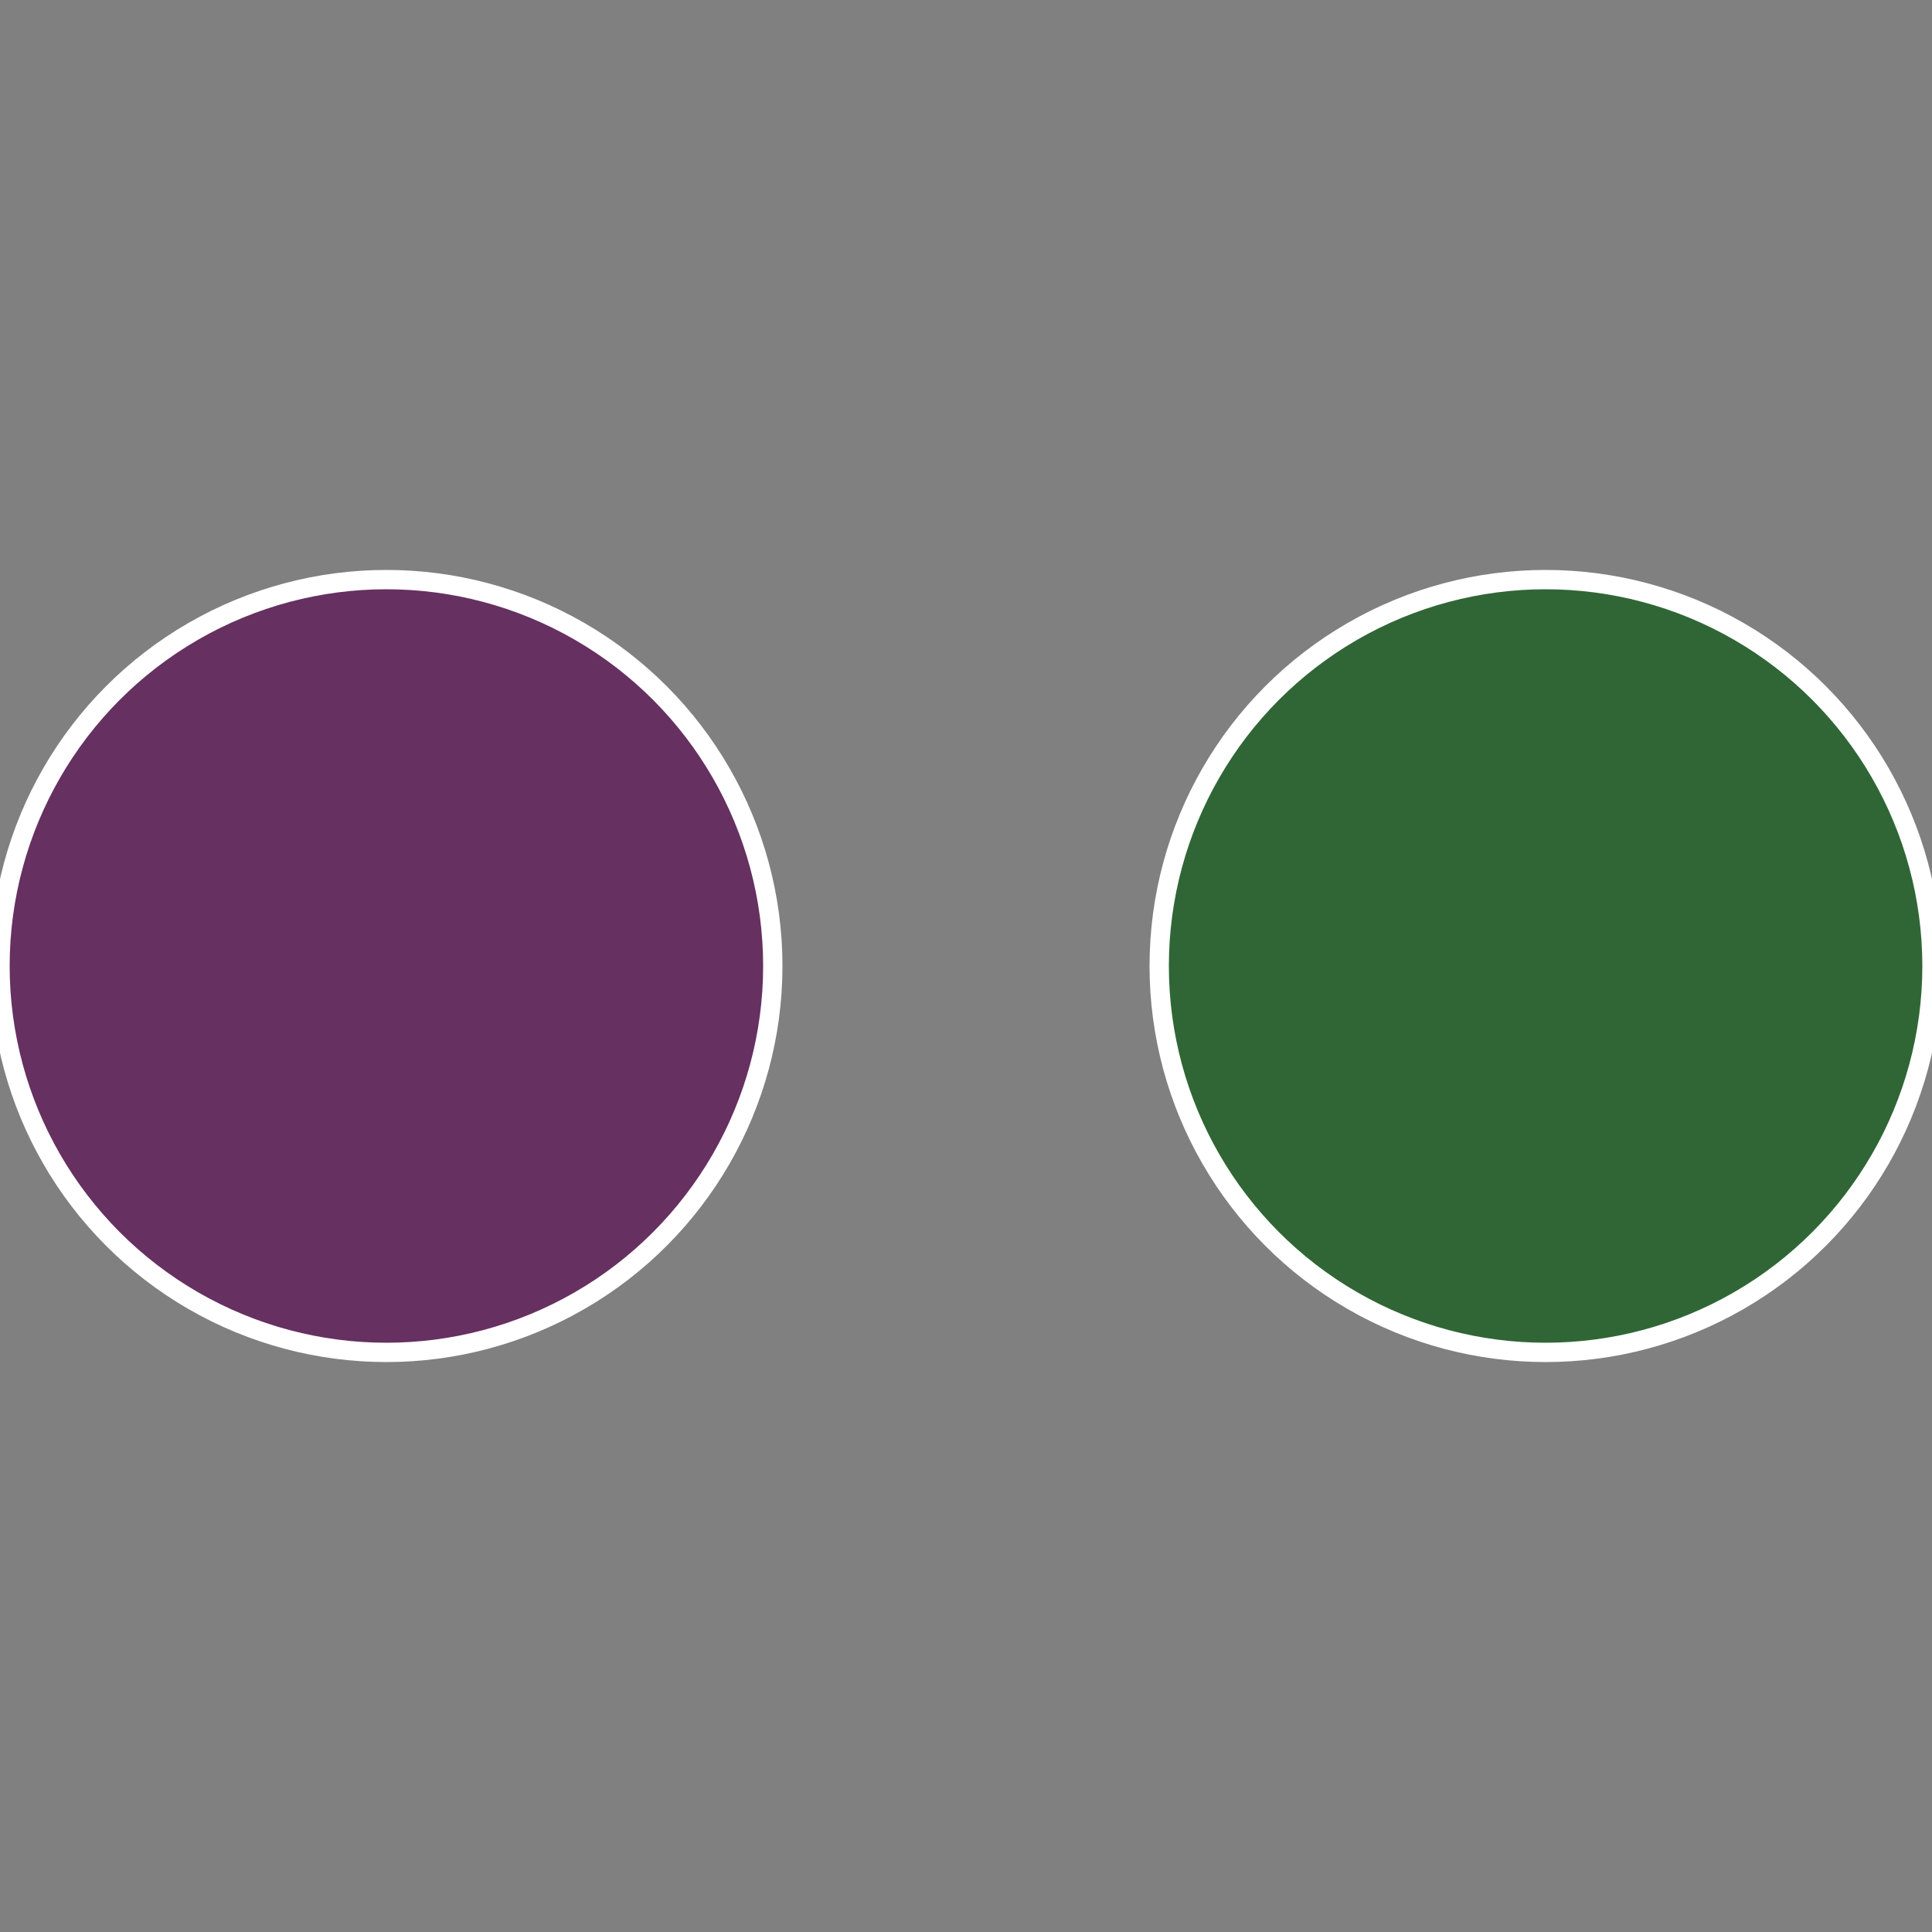
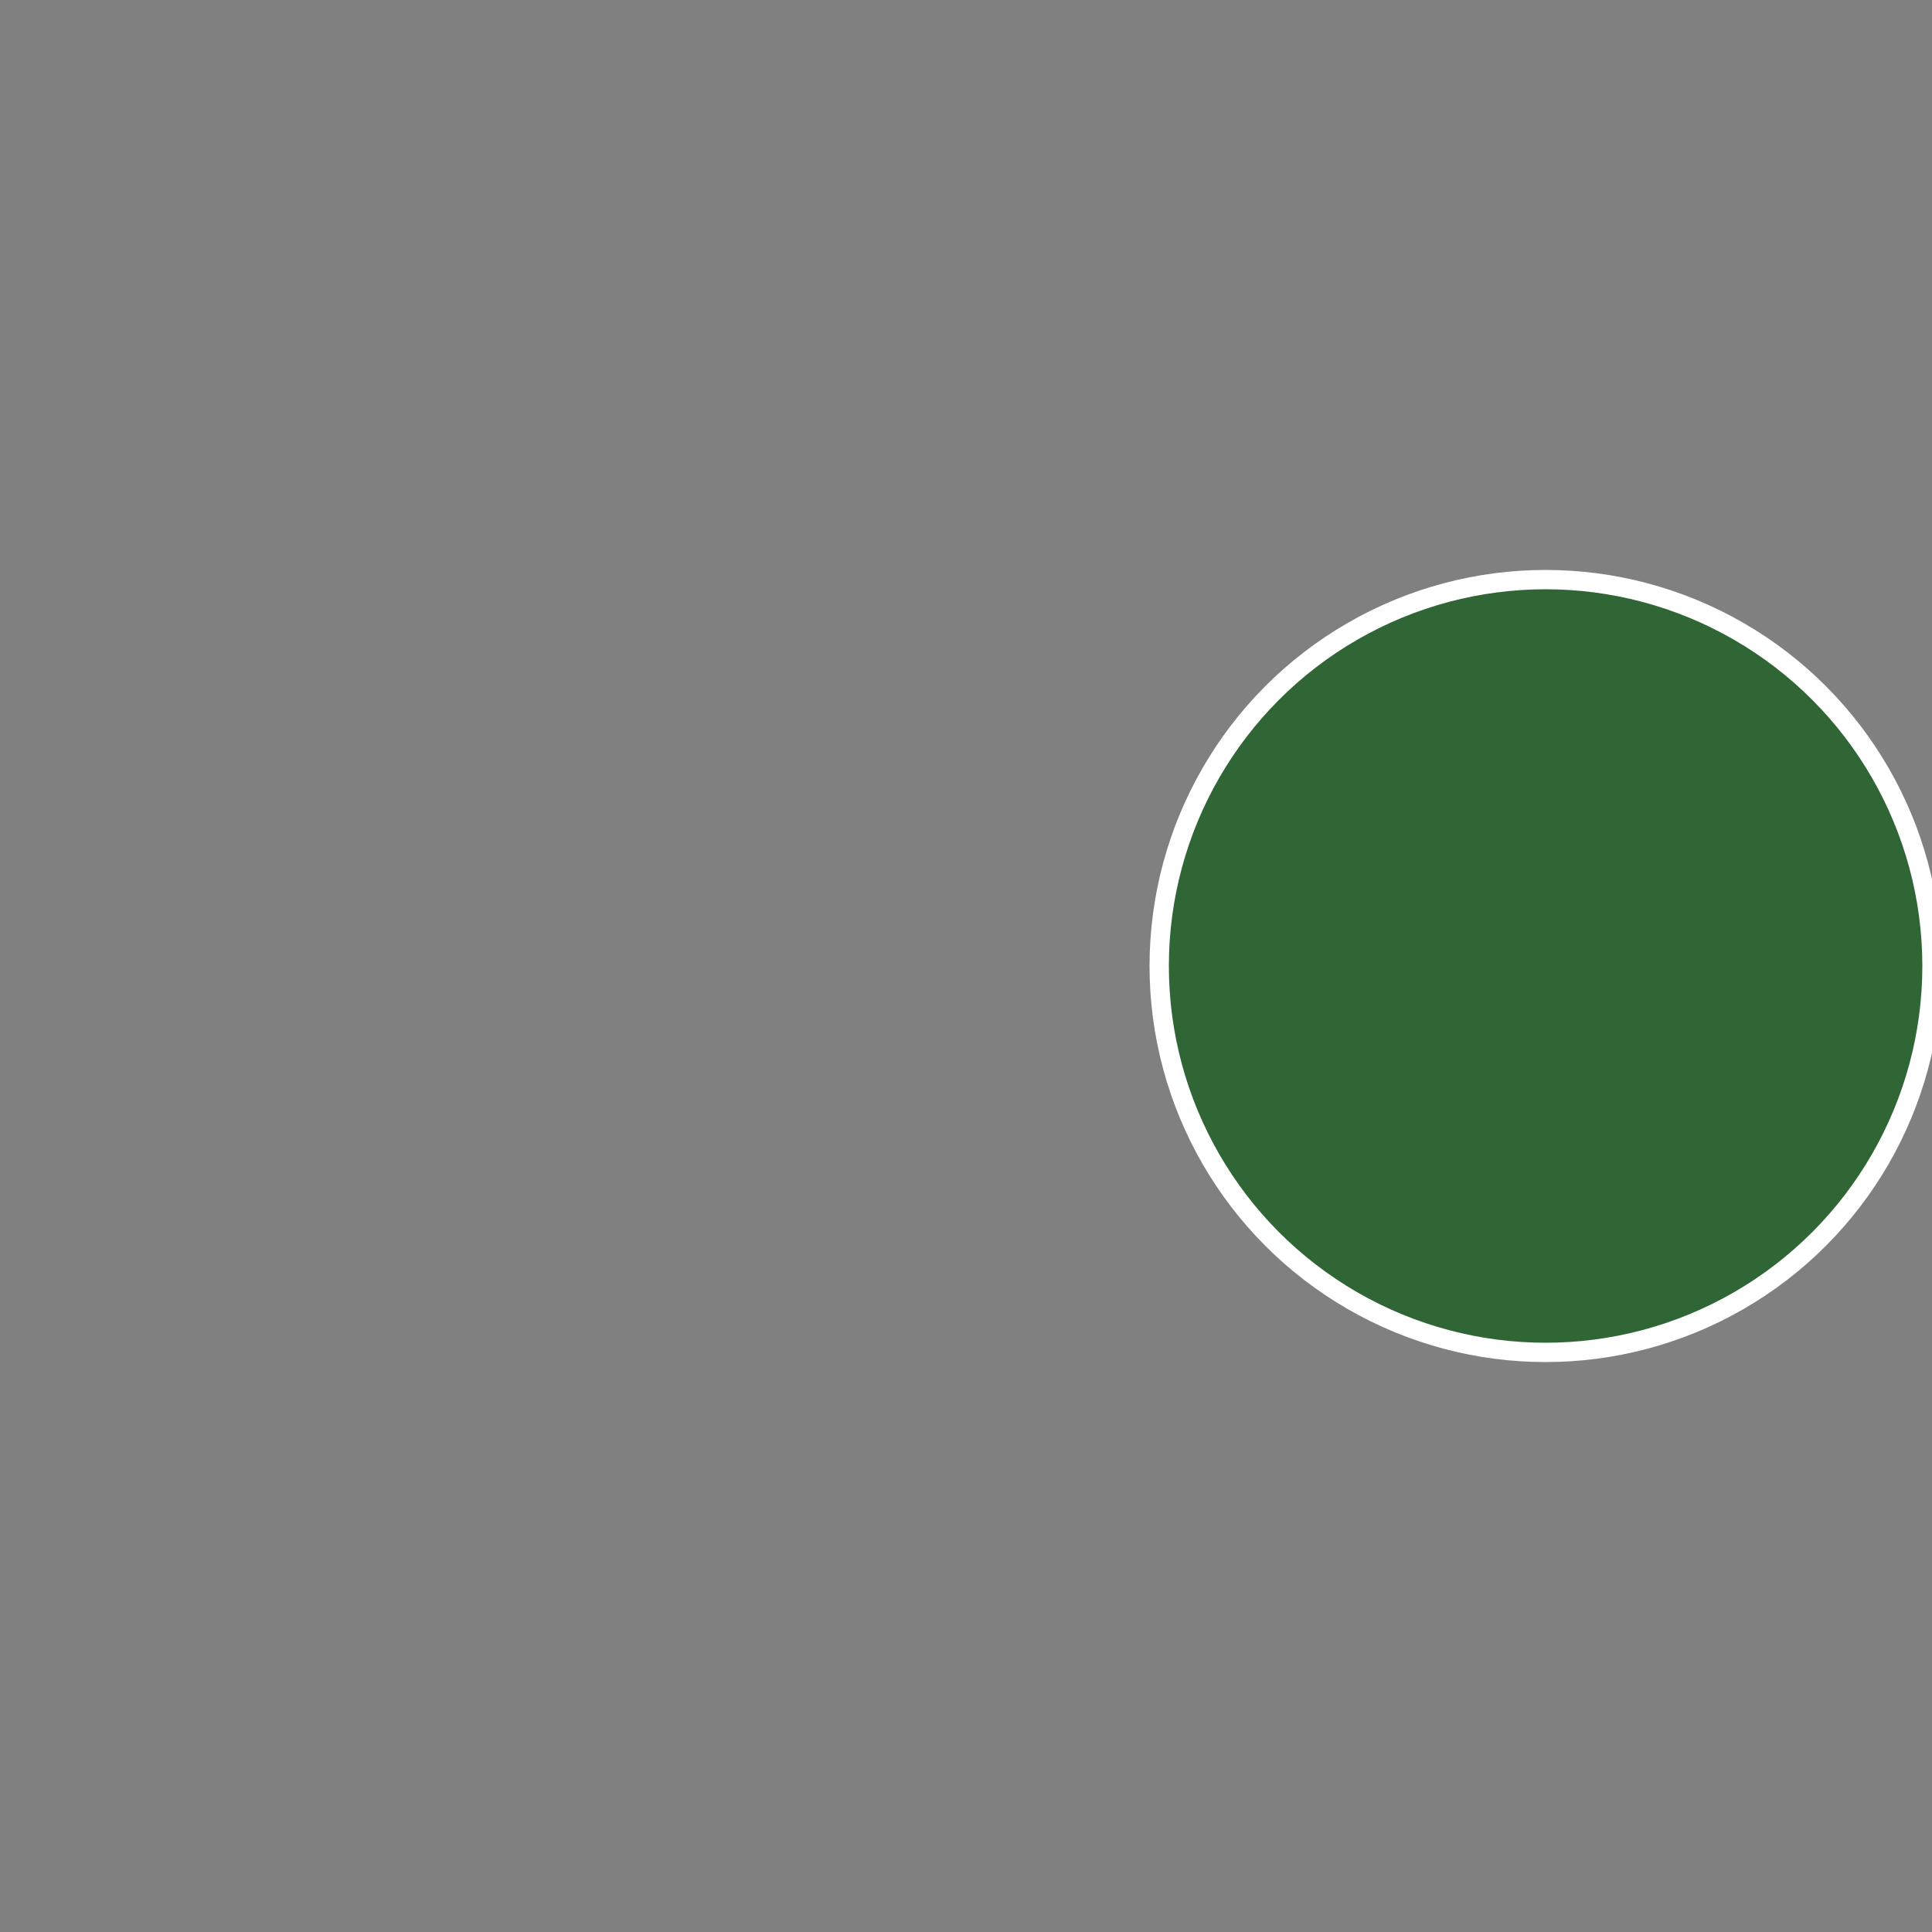
<svg xmlns="http://www.w3.org/2000/svg" width="500" height="500" viewBox="-1 -1 2 2">
  <rect x="-1" y="-1" width="2" height="2" fill="#808080" stroke="none" />
  <circle cx="0.6" cy="0" r="0.4" fill="#306636" stroke="#fff" stroke-width="1%" />
-   <circle cx="-0.6" cy="7.3478807948841E-17" r="0.4" fill="#663061" stroke="#fff" stroke-width="1%" />
</svg>